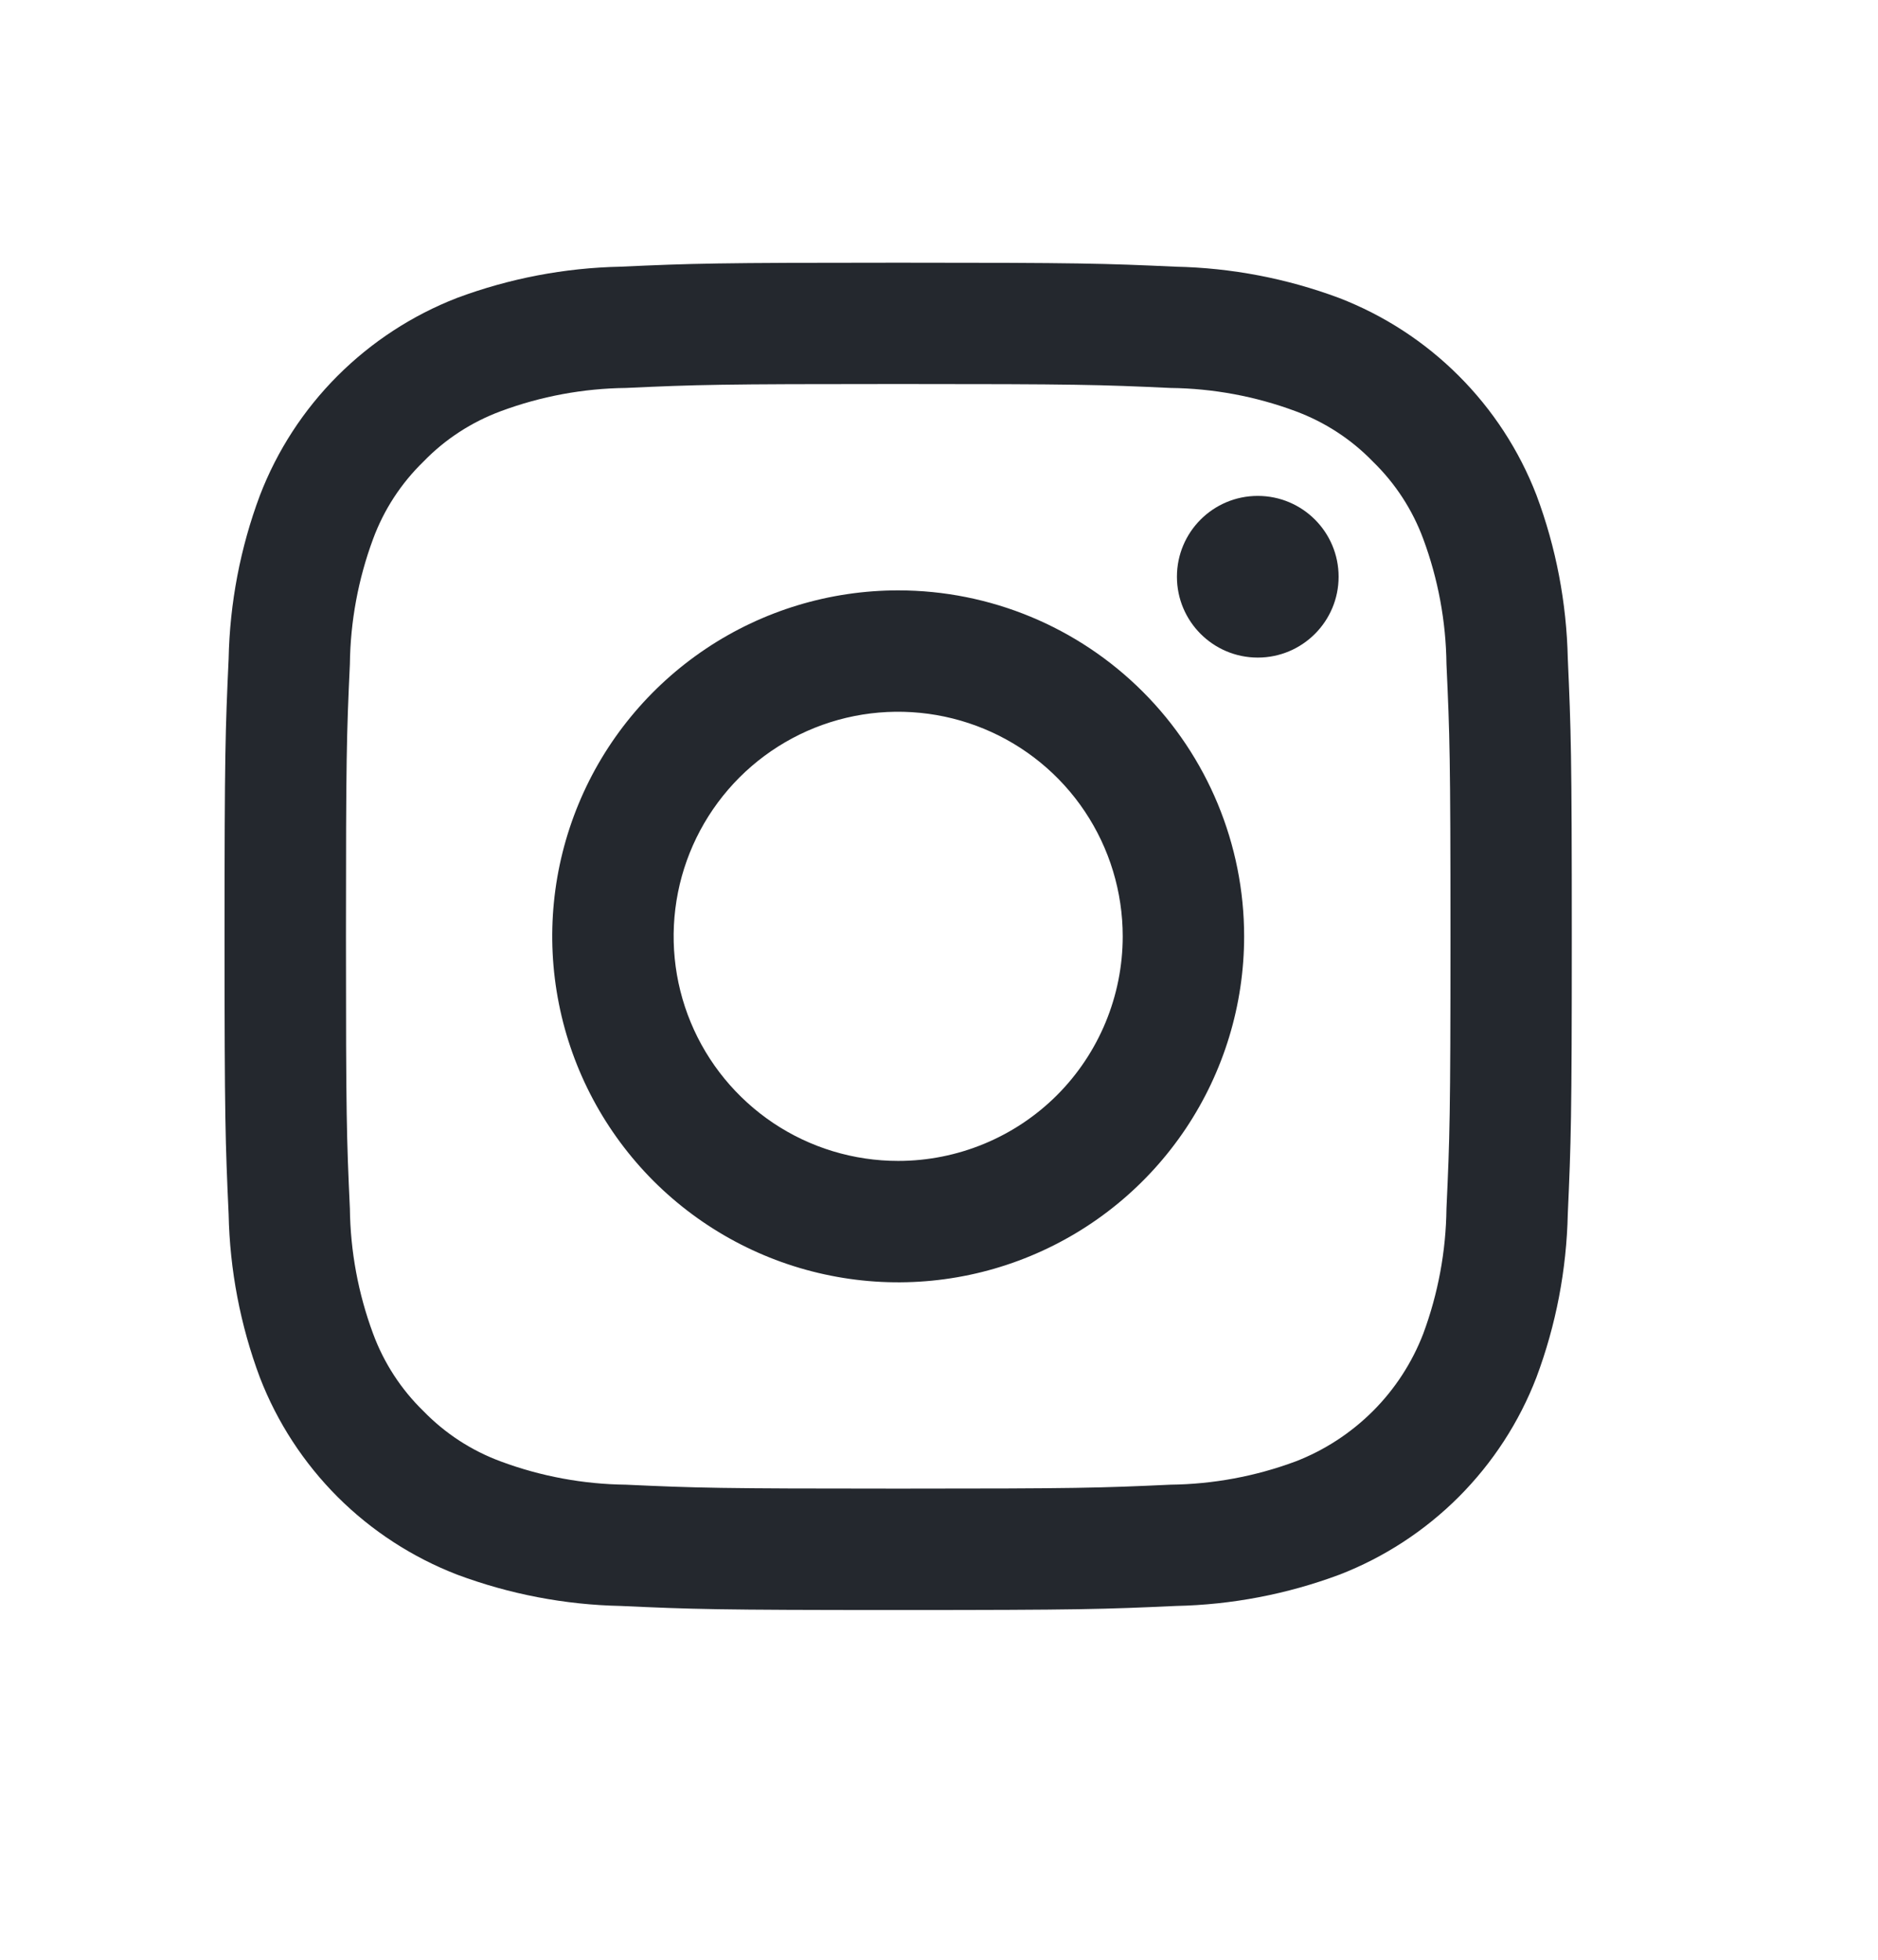
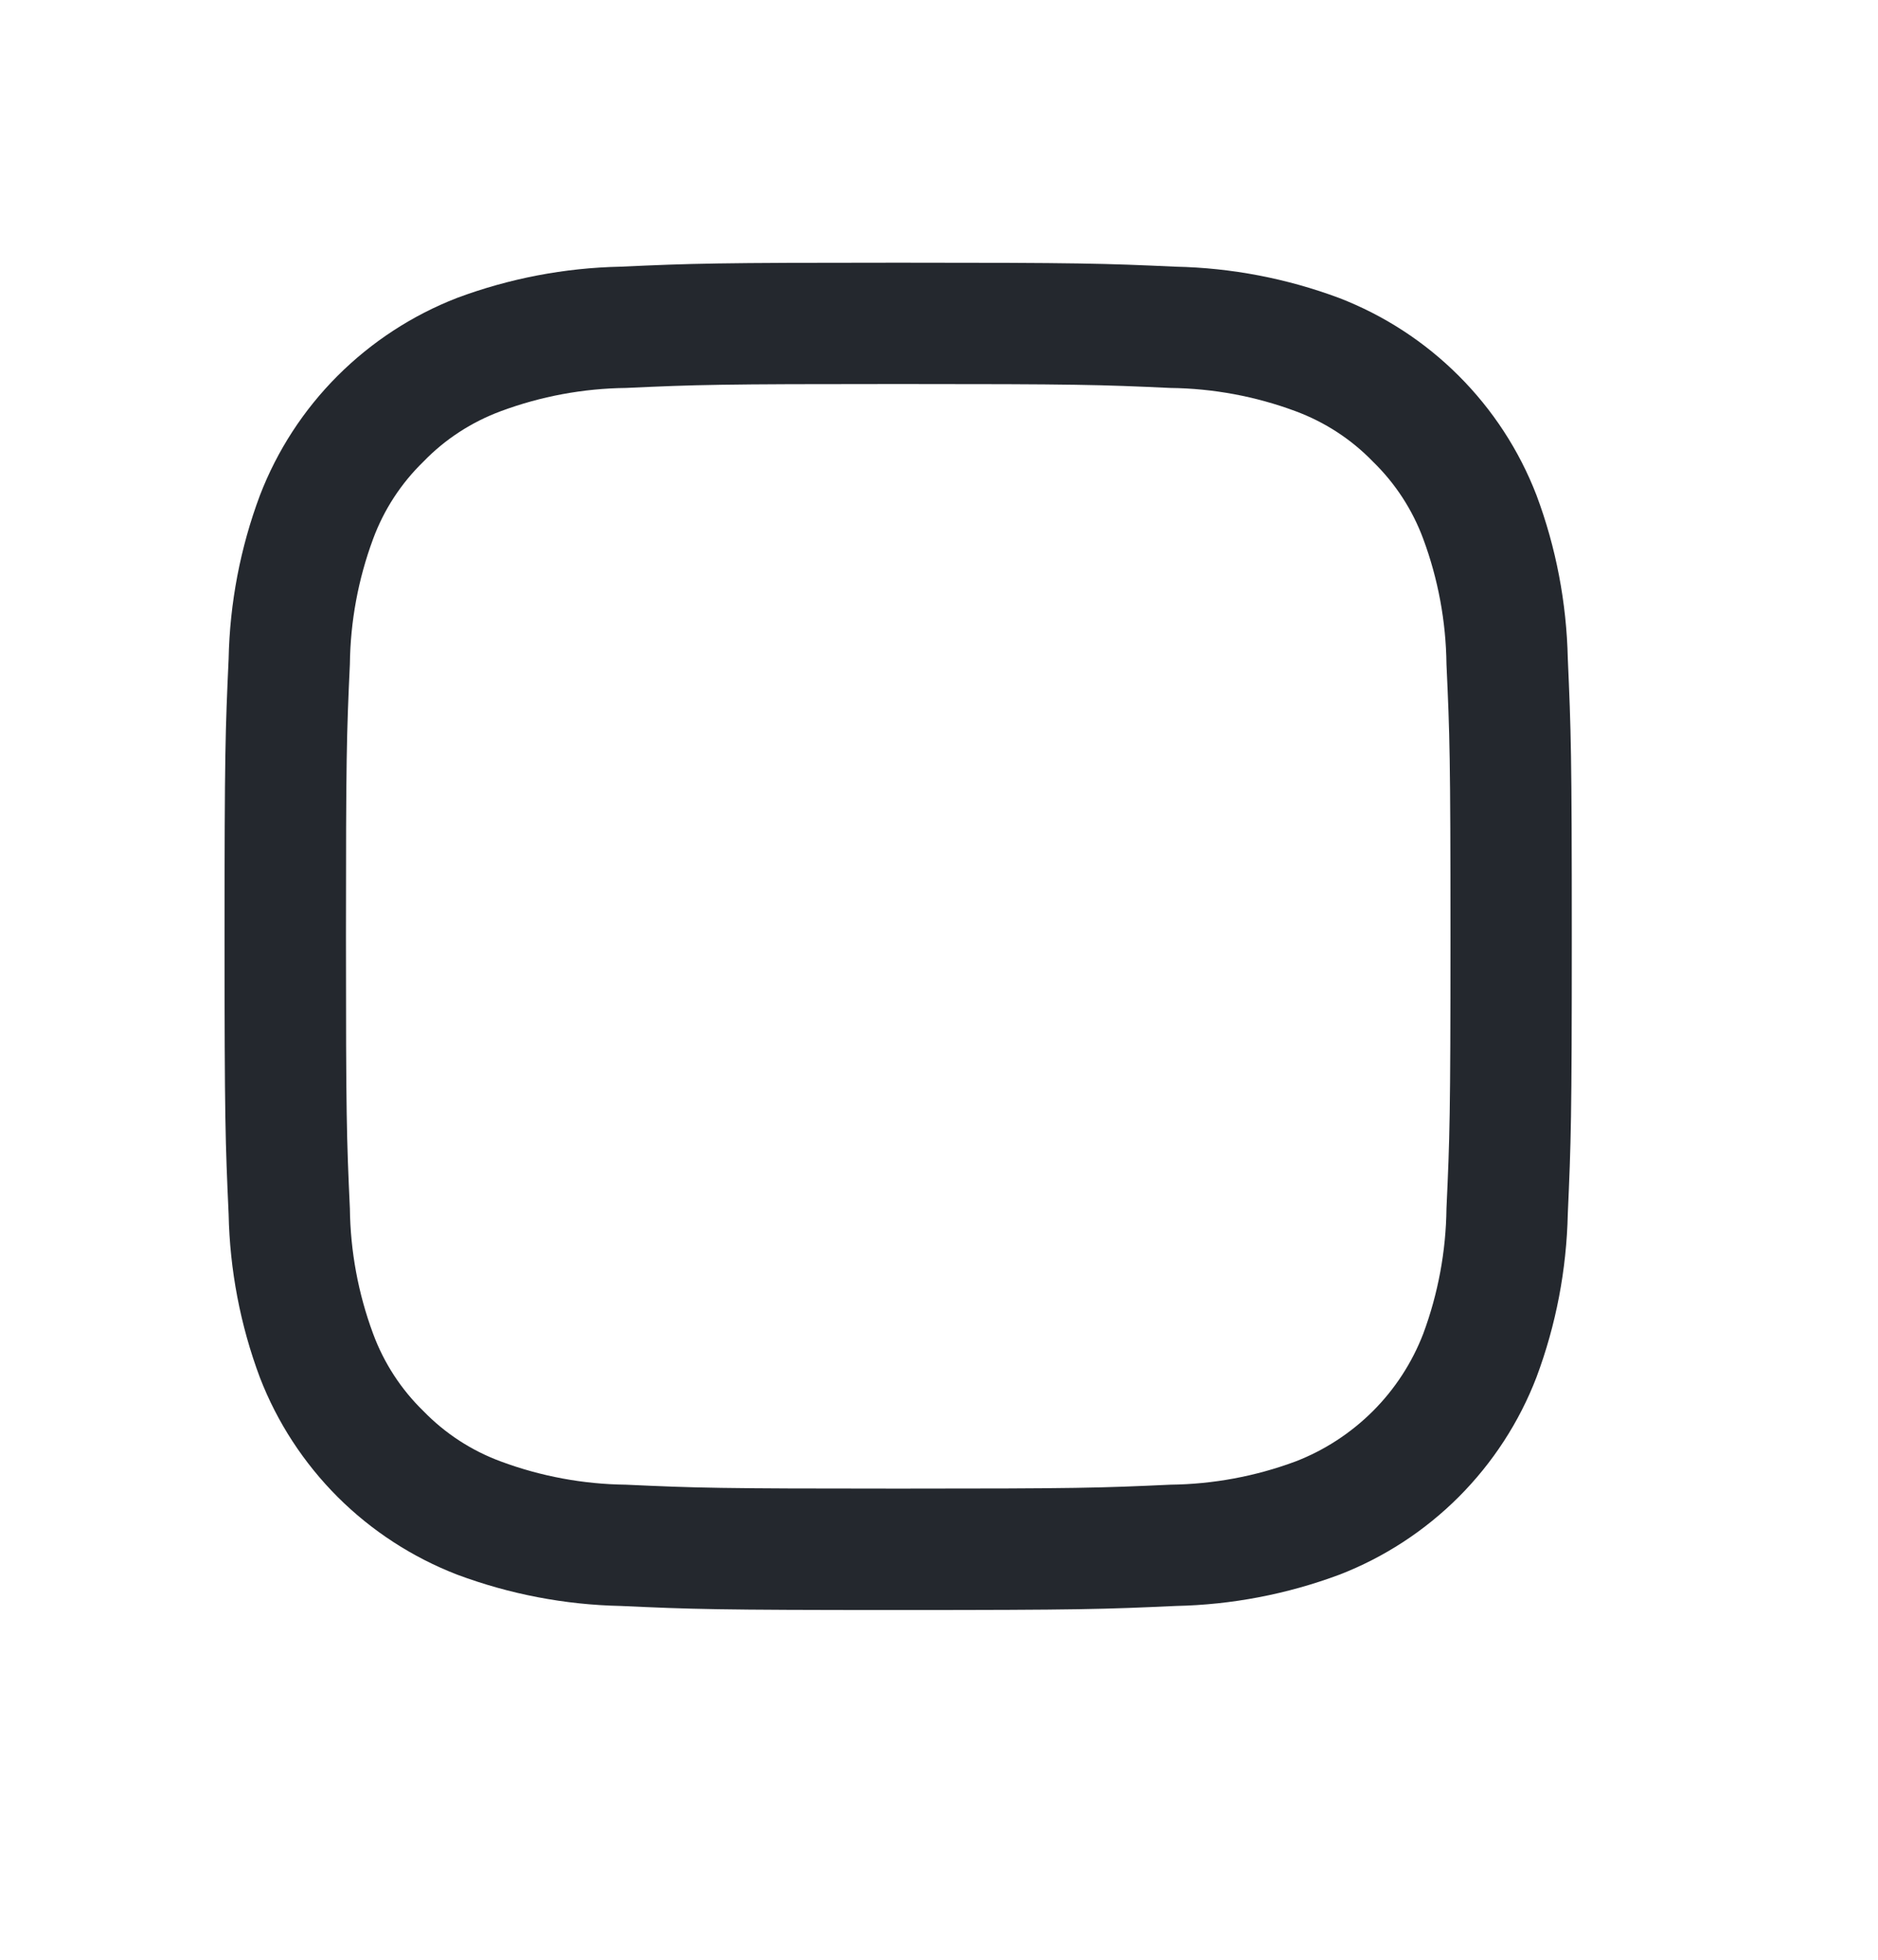
<svg xmlns="http://www.w3.org/2000/svg" width="23" height="24" viewBox="0 0 23 24" fill="none">
  <path d="M11 4.703C13.203 4.703 13.464 4.711 14.334 4.751C14.857 4.757 15.375 4.853 15.865 5.035C16.224 5.168 16.548 5.378 16.814 5.653C17.088 5.919 17.299 6.243 17.431 6.601C17.613 7.092 17.709 7.61 17.715 8.133C17.755 9.003 17.764 9.264 17.764 11.467C17.764 13.669 17.755 13.93 17.715 14.8C17.709 15.323 17.613 15.841 17.431 16.332C17.294 16.688 17.084 17.011 16.814 17.281C16.544 17.55 16.221 17.761 15.865 17.898C15.375 18.08 14.857 18.176 14.334 18.182C13.464 18.222 13.203 18.23 11 18.23C8.797 18.23 8.536 18.222 7.666 18.182C7.143 18.176 6.625 18.08 6.135 17.898C5.776 17.766 5.452 17.555 5.186 17.281C4.912 17.015 4.701 16.69 4.569 16.332C4.387 15.841 4.291 15.323 4.285 14.8C4.245 13.93 4.237 13.669 4.237 11.467C4.237 9.264 4.245 9.003 4.285 8.133C4.291 7.61 4.387 7.092 4.569 6.601C4.701 6.243 4.912 5.919 5.186 5.653C5.452 5.378 5.776 5.168 6.135 5.035C6.625 4.853 7.143 4.757 7.666 4.751C8.536 4.711 8.797 4.703 11 4.703ZM11 3.217C8.76 3.217 8.479 3.226 7.599 3.266C6.914 3.28 6.237 3.41 5.596 3.649C5.048 3.862 4.55 4.187 4.134 4.603C3.718 5.019 3.394 5.518 3.183 6.067C2.943 6.708 2.814 7.385 2.8 8.069C2.76 8.945 2.75 9.226 2.75 11.467C2.75 13.707 2.76 13.988 2.8 14.868C2.814 15.552 2.943 16.229 3.183 16.87C3.395 17.419 3.72 17.917 4.136 18.333C4.552 18.748 5.051 19.072 5.6 19.284C6.241 19.523 6.918 19.653 7.603 19.667C8.479 19.707 8.76 19.717 11 19.717C13.24 19.717 13.521 19.707 14.401 19.667C15.086 19.653 15.763 19.523 16.404 19.284C16.952 19.072 17.45 18.747 17.866 18.331C18.282 17.914 18.606 17.416 18.817 16.867C19.057 16.226 19.186 15.549 19.201 14.864C19.24 13.988 19.25 13.707 19.25 11.467C19.25 9.226 19.24 8.945 19.201 8.065C19.186 7.381 19.057 6.704 18.817 6.063C18.605 5.514 18.28 5.016 17.864 4.601C17.448 4.185 16.949 3.861 16.4 3.649C15.759 3.41 15.082 3.28 14.398 3.266C13.521 3.226 13.24 3.217 11 3.217Z" fill="#24282E" />
-   <path d="M11 7.23C10.162 7.23 9.343 7.478 8.646 7.944C7.95 8.41 7.406 9.071 7.086 9.845C6.765 10.62 6.681 11.471 6.845 12.293C7.008 13.115 7.412 13.87 8.004 14.463C8.597 15.055 9.352 15.459 10.174 15.622C10.995 15.786 11.847 15.702 12.621 15.381C13.396 15.06 14.057 14.517 14.523 13.82C14.988 13.124 15.237 12.305 15.237 11.467C15.237 10.343 14.79 9.265 13.996 8.471C13.201 7.676 12.124 7.23 11 7.23ZM11 14.217C10.456 14.217 9.924 14.056 9.472 13.754C9.02 13.451 8.667 13.022 8.459 12.519C8.251 12.017 8.197 11.464 8.303 10.93C8.409 10.397 8.671 9.907 9.055 9.522C9.44 9.137 9.93 8.875 10.463 8.769C10.997 8.663 11.55 8.718 12.053 8.926C12.555 9.134 12.985 9.486 13.287 9.939C13.589 10.391 13.75 10.923 13.75 11.467C13.75 12.196 13.46 12.896 12.945 13.412C12.429 13.927 11.729 14.217 11 14.217Z" fill="#24282E" />
-   <path d="M15.404 8.053C15.951 8.053 16.394 7.609 16.394 7.063C16.394 6.516 15.951 6.073 15.404 6.073C14.857 6.073 14.414 6.516 14.414 7.063C14.414 7.609 14.857 8.053 15.404 8.053Z" fill="#24282E" />
</svg>